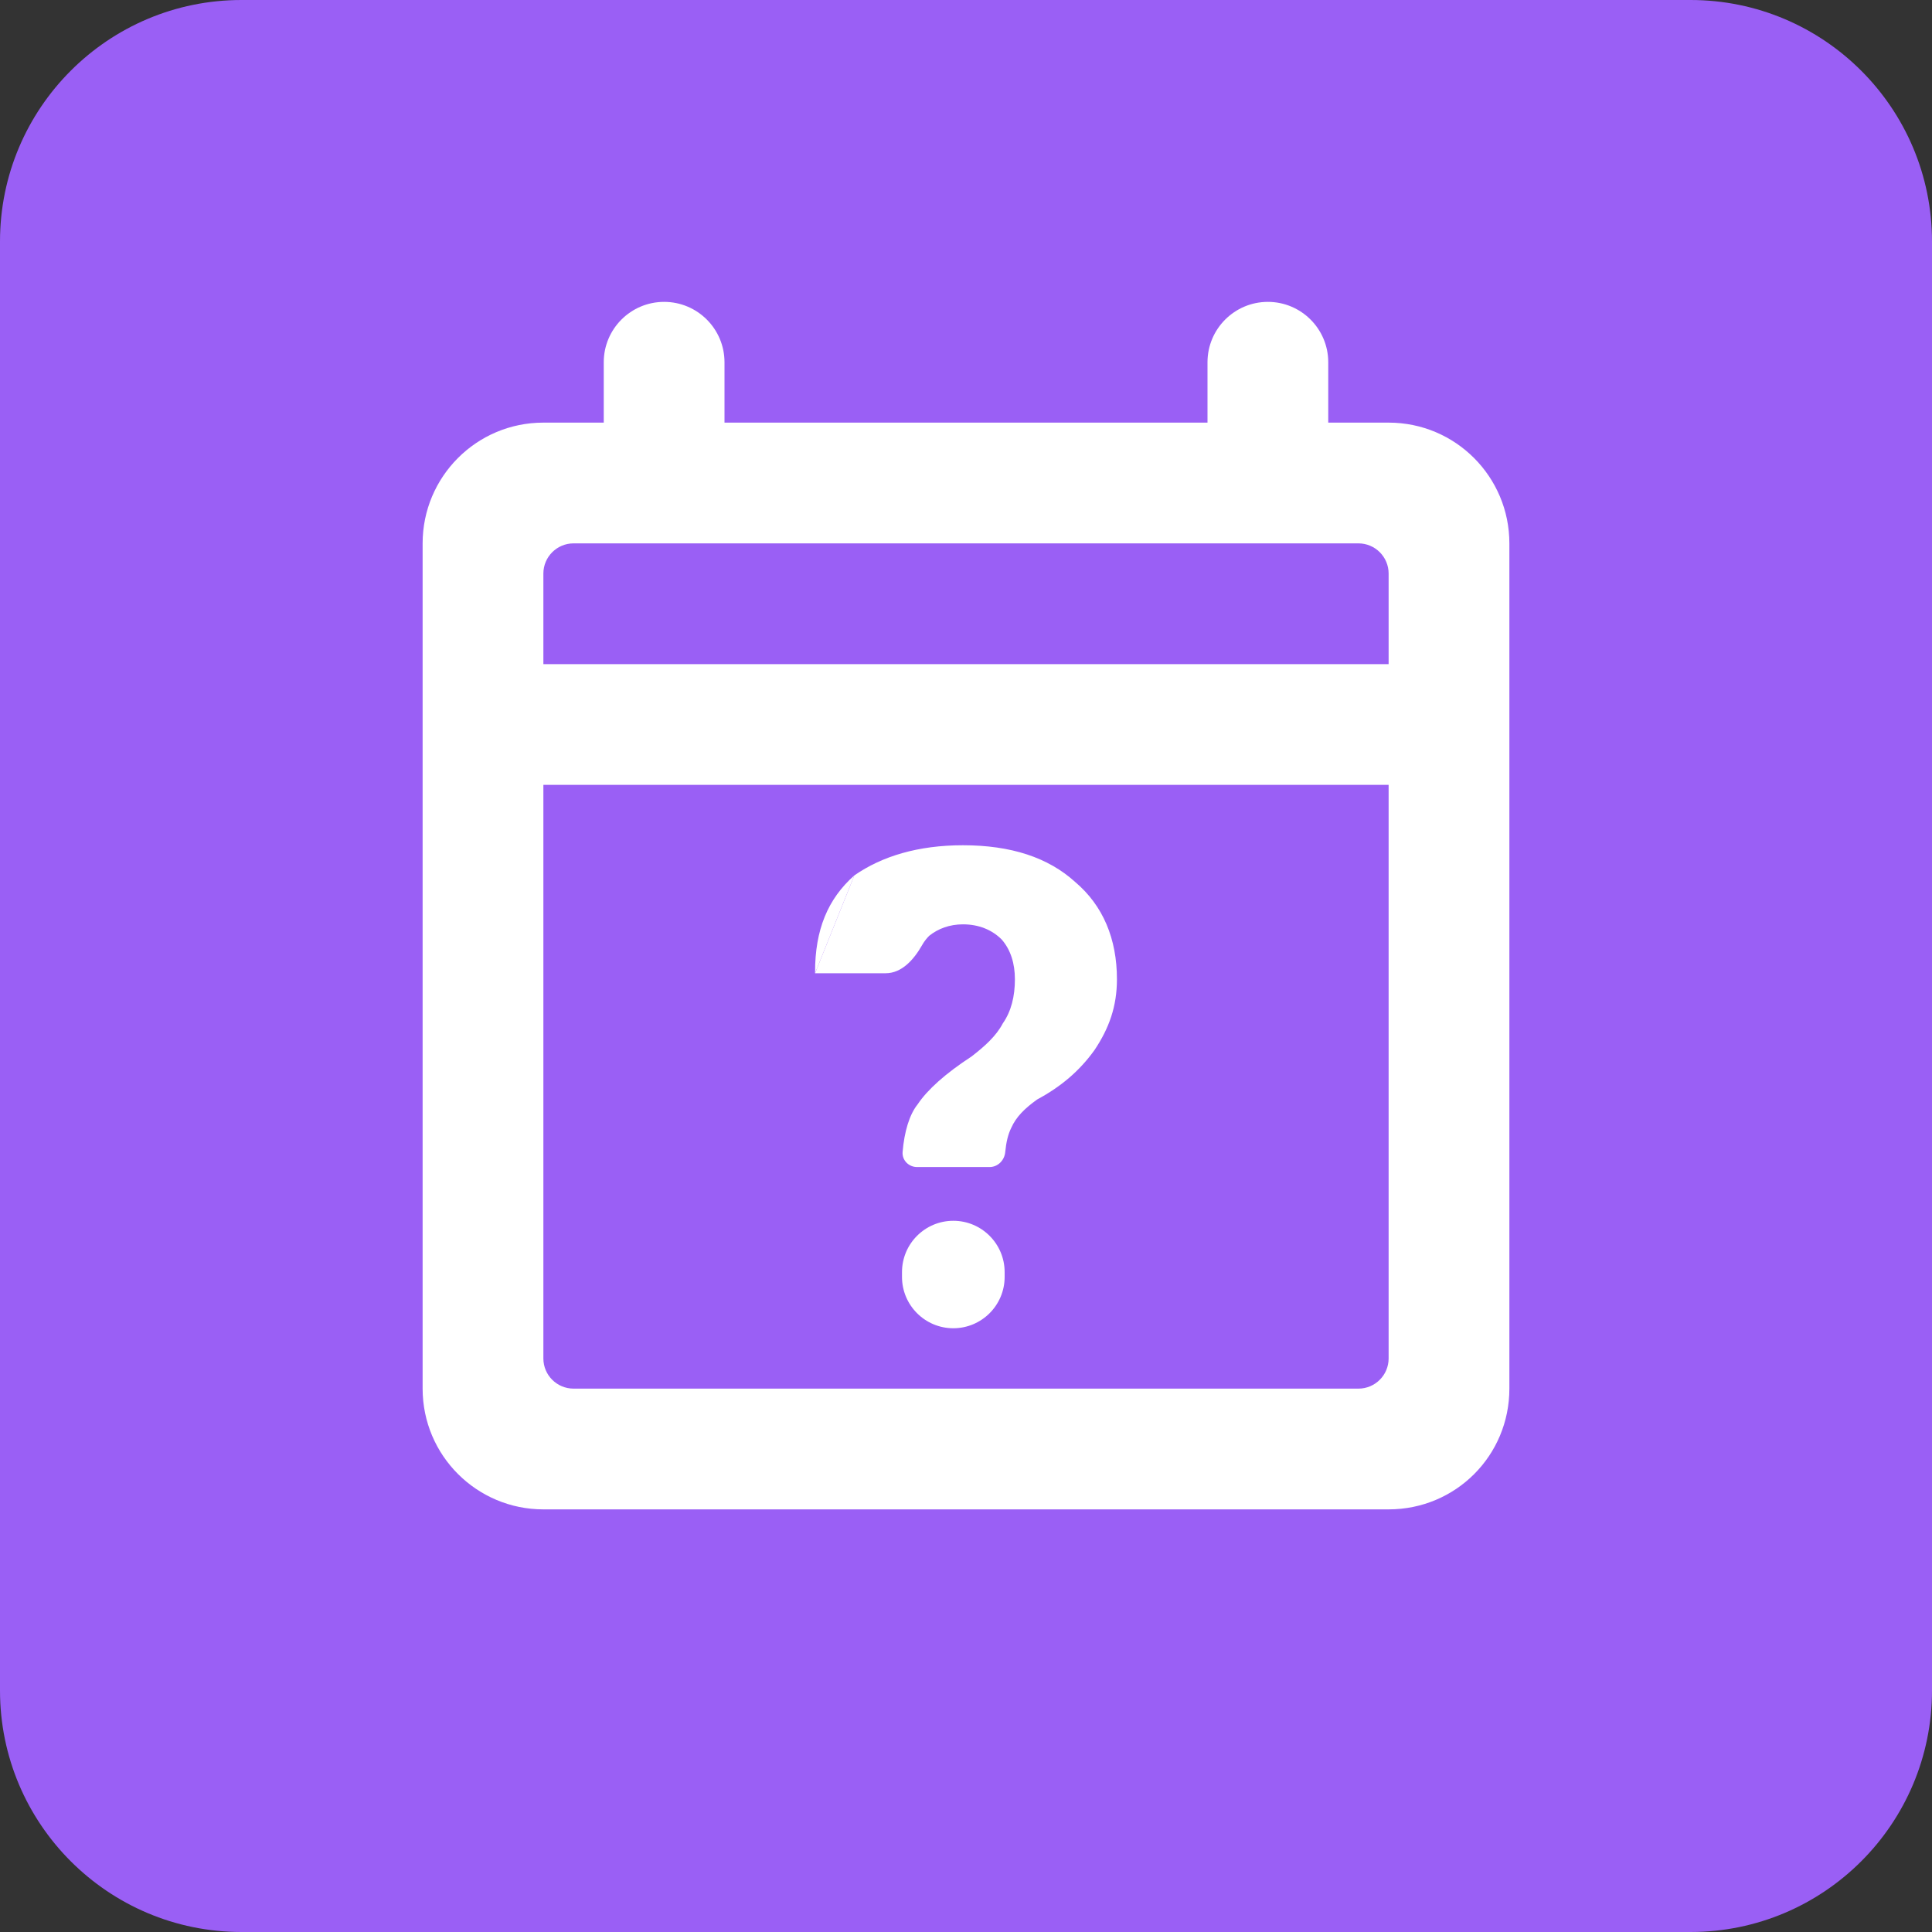
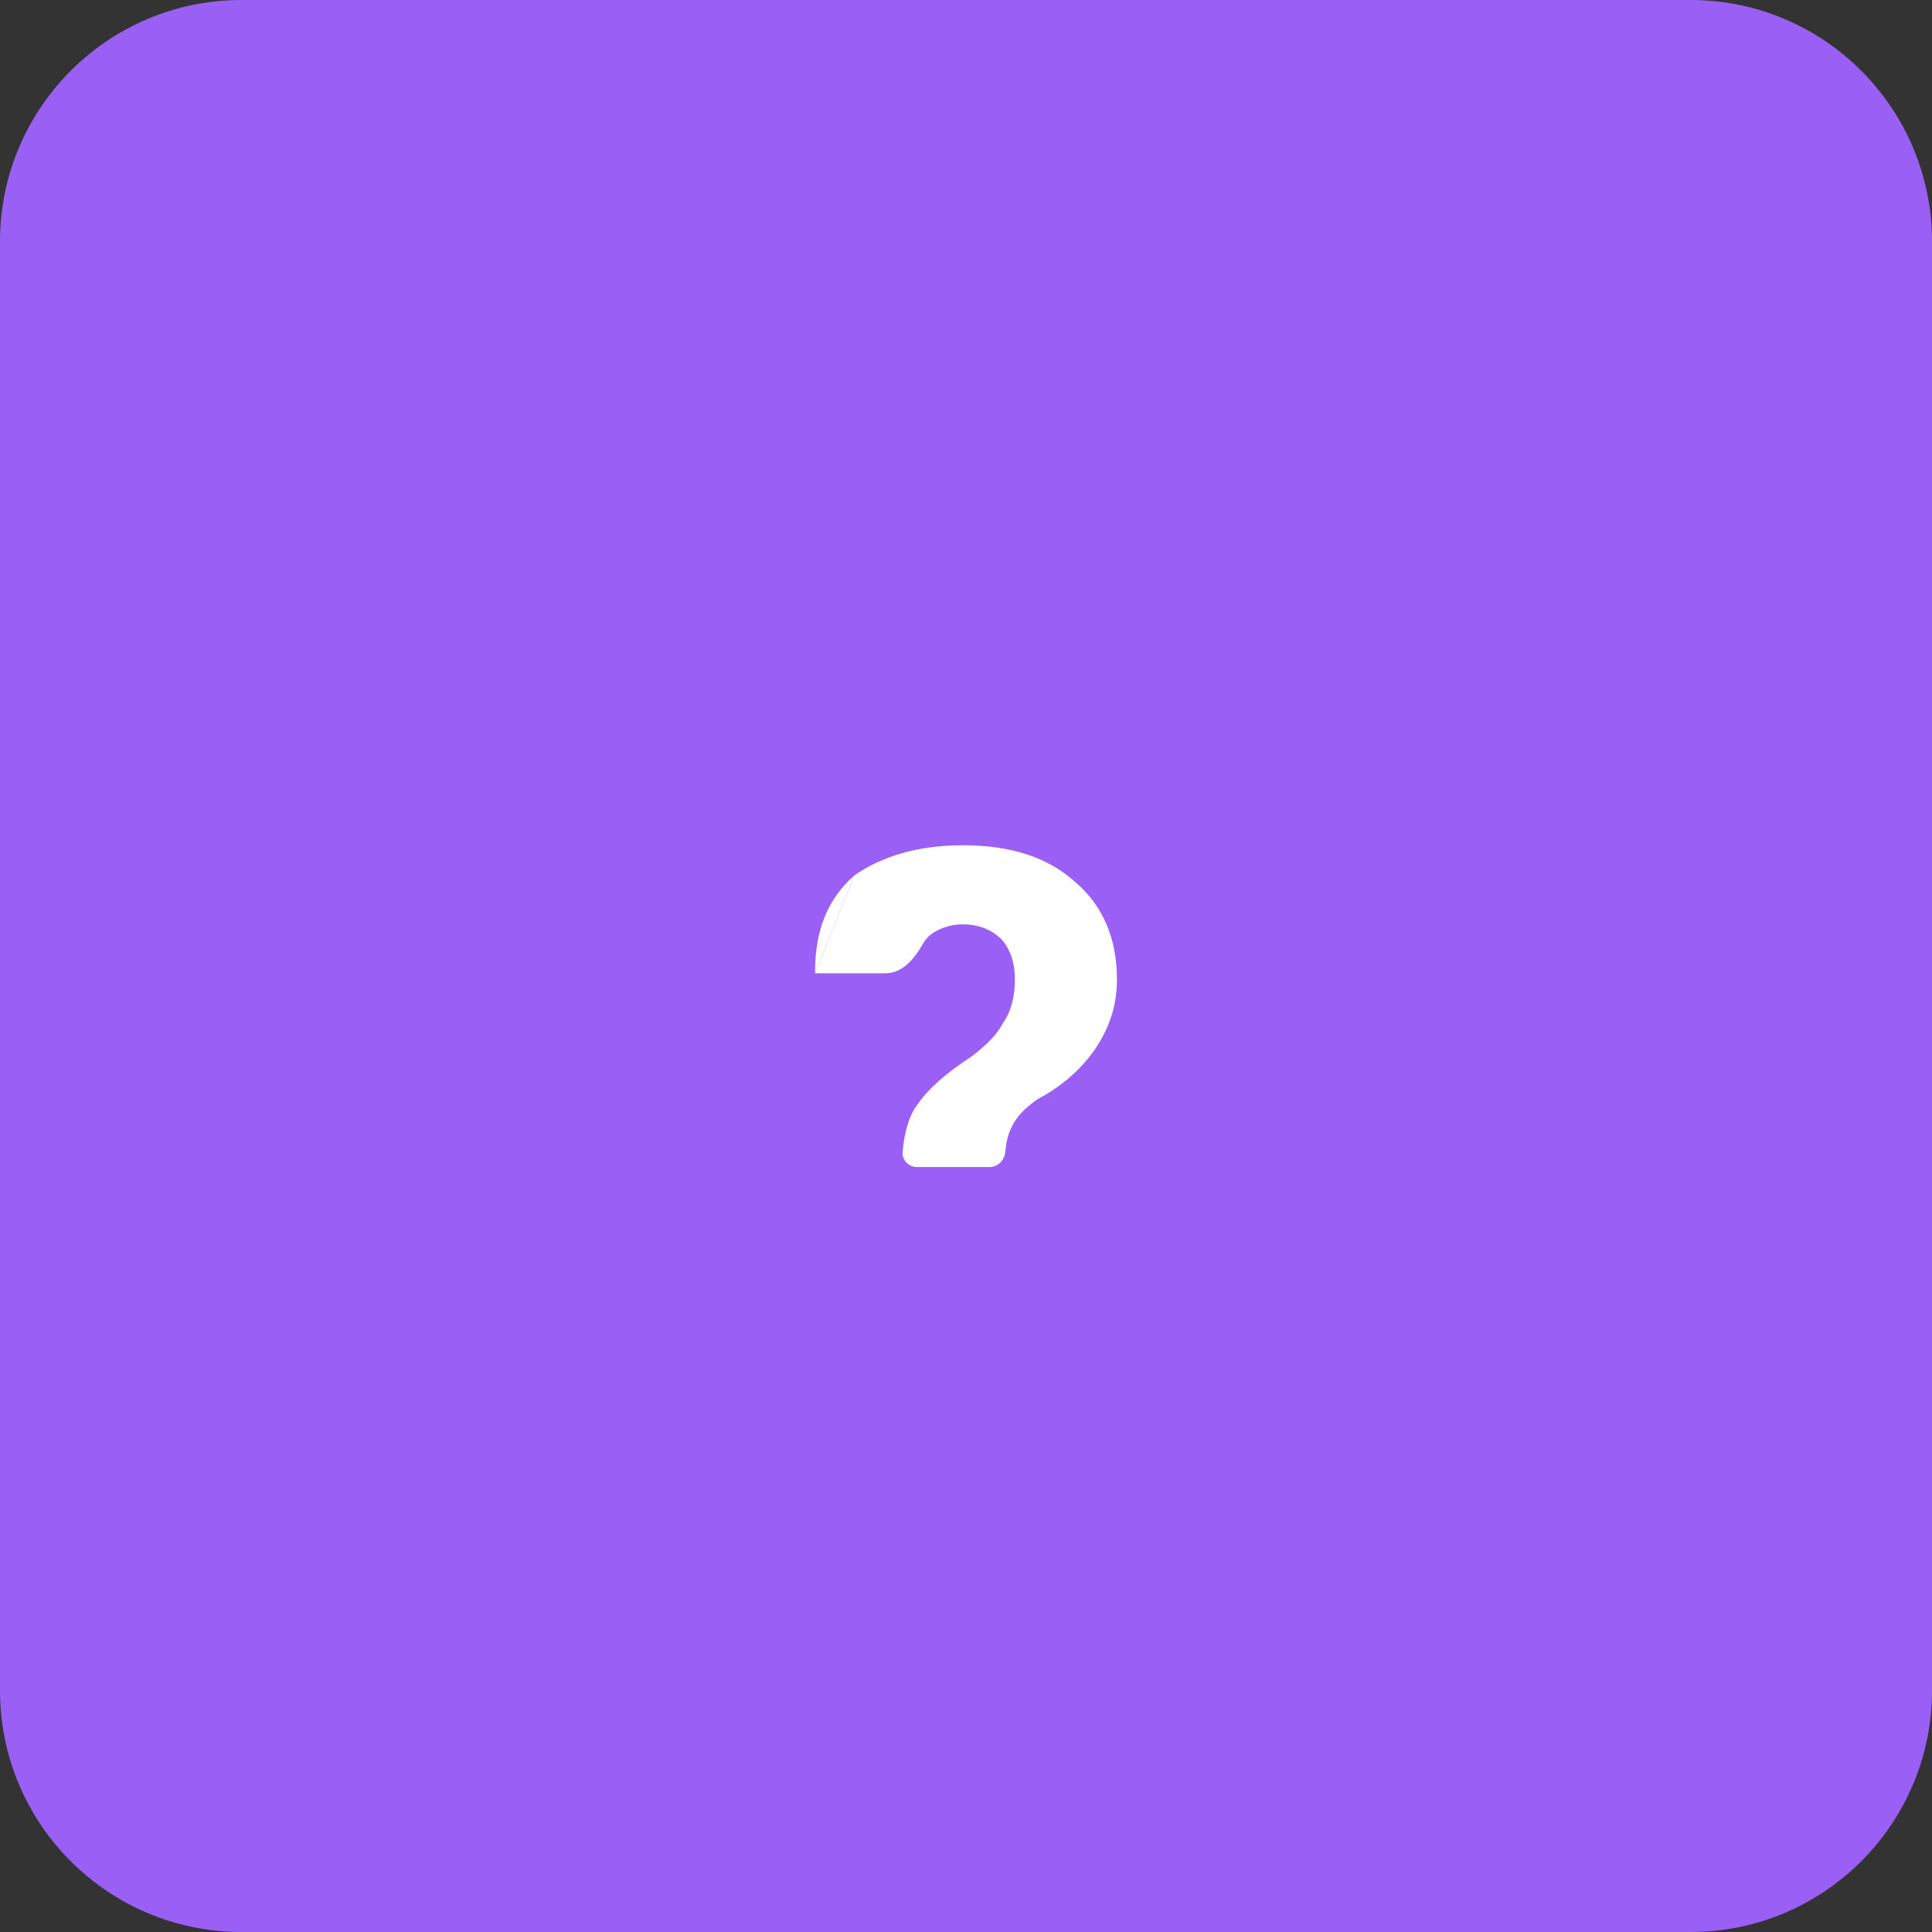
<svg xmlns="http://www.w3.org/2000/svg" width="32" height="32" viewBox="0 0 32 32" fill="none">
  <rect x="0" y="0" width="32" height="32" fill="#333333" stroke="none" />
  <path d="M0 4C0 1.791 1.791 0 4 0H28C30.209 0 32 1.791 32 4V28C32 30.209 30.209 32 28 32H4C1.791 32 0 30.209 0 28V4Z" fill="#9A5FF5" />
-   <path fill-rule="evenodd" clip-rule="evenodd" d="M15.79 20.22C15.321 20.22 14.94 20.601 14.94 21.07V21.15C14.94 21.619 15.321 22 15.79 22C16.259 22 16.64 21.619 16.64 21.15V21.07C16.64 20.601 16.259 20.22 15.79 20.22ZM23 7H22V6C22 5.448 21.552 5 21 5C20.448 5 20 5.448 20 6V7H12V6C12 5.448 11.552 5 11 5C10.448 5 10 5.448 10 6V7H9C7.89 7 7 7.9 7 9V23C7 24.11 7.9 25 9 25H23C24.11 25 25 24.11 25 23V9C25 7.9 24.11 7 23 7ZM22.5 9C22.776 9 23 9.224 23 9.5V11H9V9.5C9 9.224 9.224 9 9.5 9H22.5ZM9.5 23C9.224 23 9 22.776 9 22.5V13H23V22.5C23 22.776 22.776 23 22.5 23H9.5Z" fill="white" />
  <path d="M14.15 14.5C13.71 14.89 13.5 15.4 13.5 16.1V16.12L14.15 14.5Z" fill="white" />
  <path d="M15.95 14C15.21 14 14.61 14.18 14.15 14.5L13.5 16.12H14.669C14.938 16.12 15.137 15.892 15.27 15.659C15.303 15.6 15.343 15.547 15.39 15.5C15.54 15.38 15.73 15.31 15.95 15.31C16.21 15.31 16.43 15.4 16.59 15.56C16.74 15.73 16.81 15.96 16.81 16.22C16.81 16.5 16.75 16.75 16.61 16.95C16.5 17.16 16.31 17.33 16.09 17.5C15.66 17.78 15.36 18.05 15.2 18.29C15.063 18.459 14.978 18.745 14.95 19.08C14.939 19.218 15.052 19.33 15.19 19.33H16.39C16.528 19.33 16.638 19.218 16.65 19.08C16.665 18.922 16.696 18.787 16.75 18.68C16.83 18.5 16.97 18.36 17.18 18.21C17.57 18 17.88 17.74 18.13 17.39C18.37 17.03 18.5 16.67 18.5 16.22C18.5 15.55 18.27 15 17.81 14.61C17.36 14.2 16.74 14 15.95 14Z" fill="white" />
</svg>